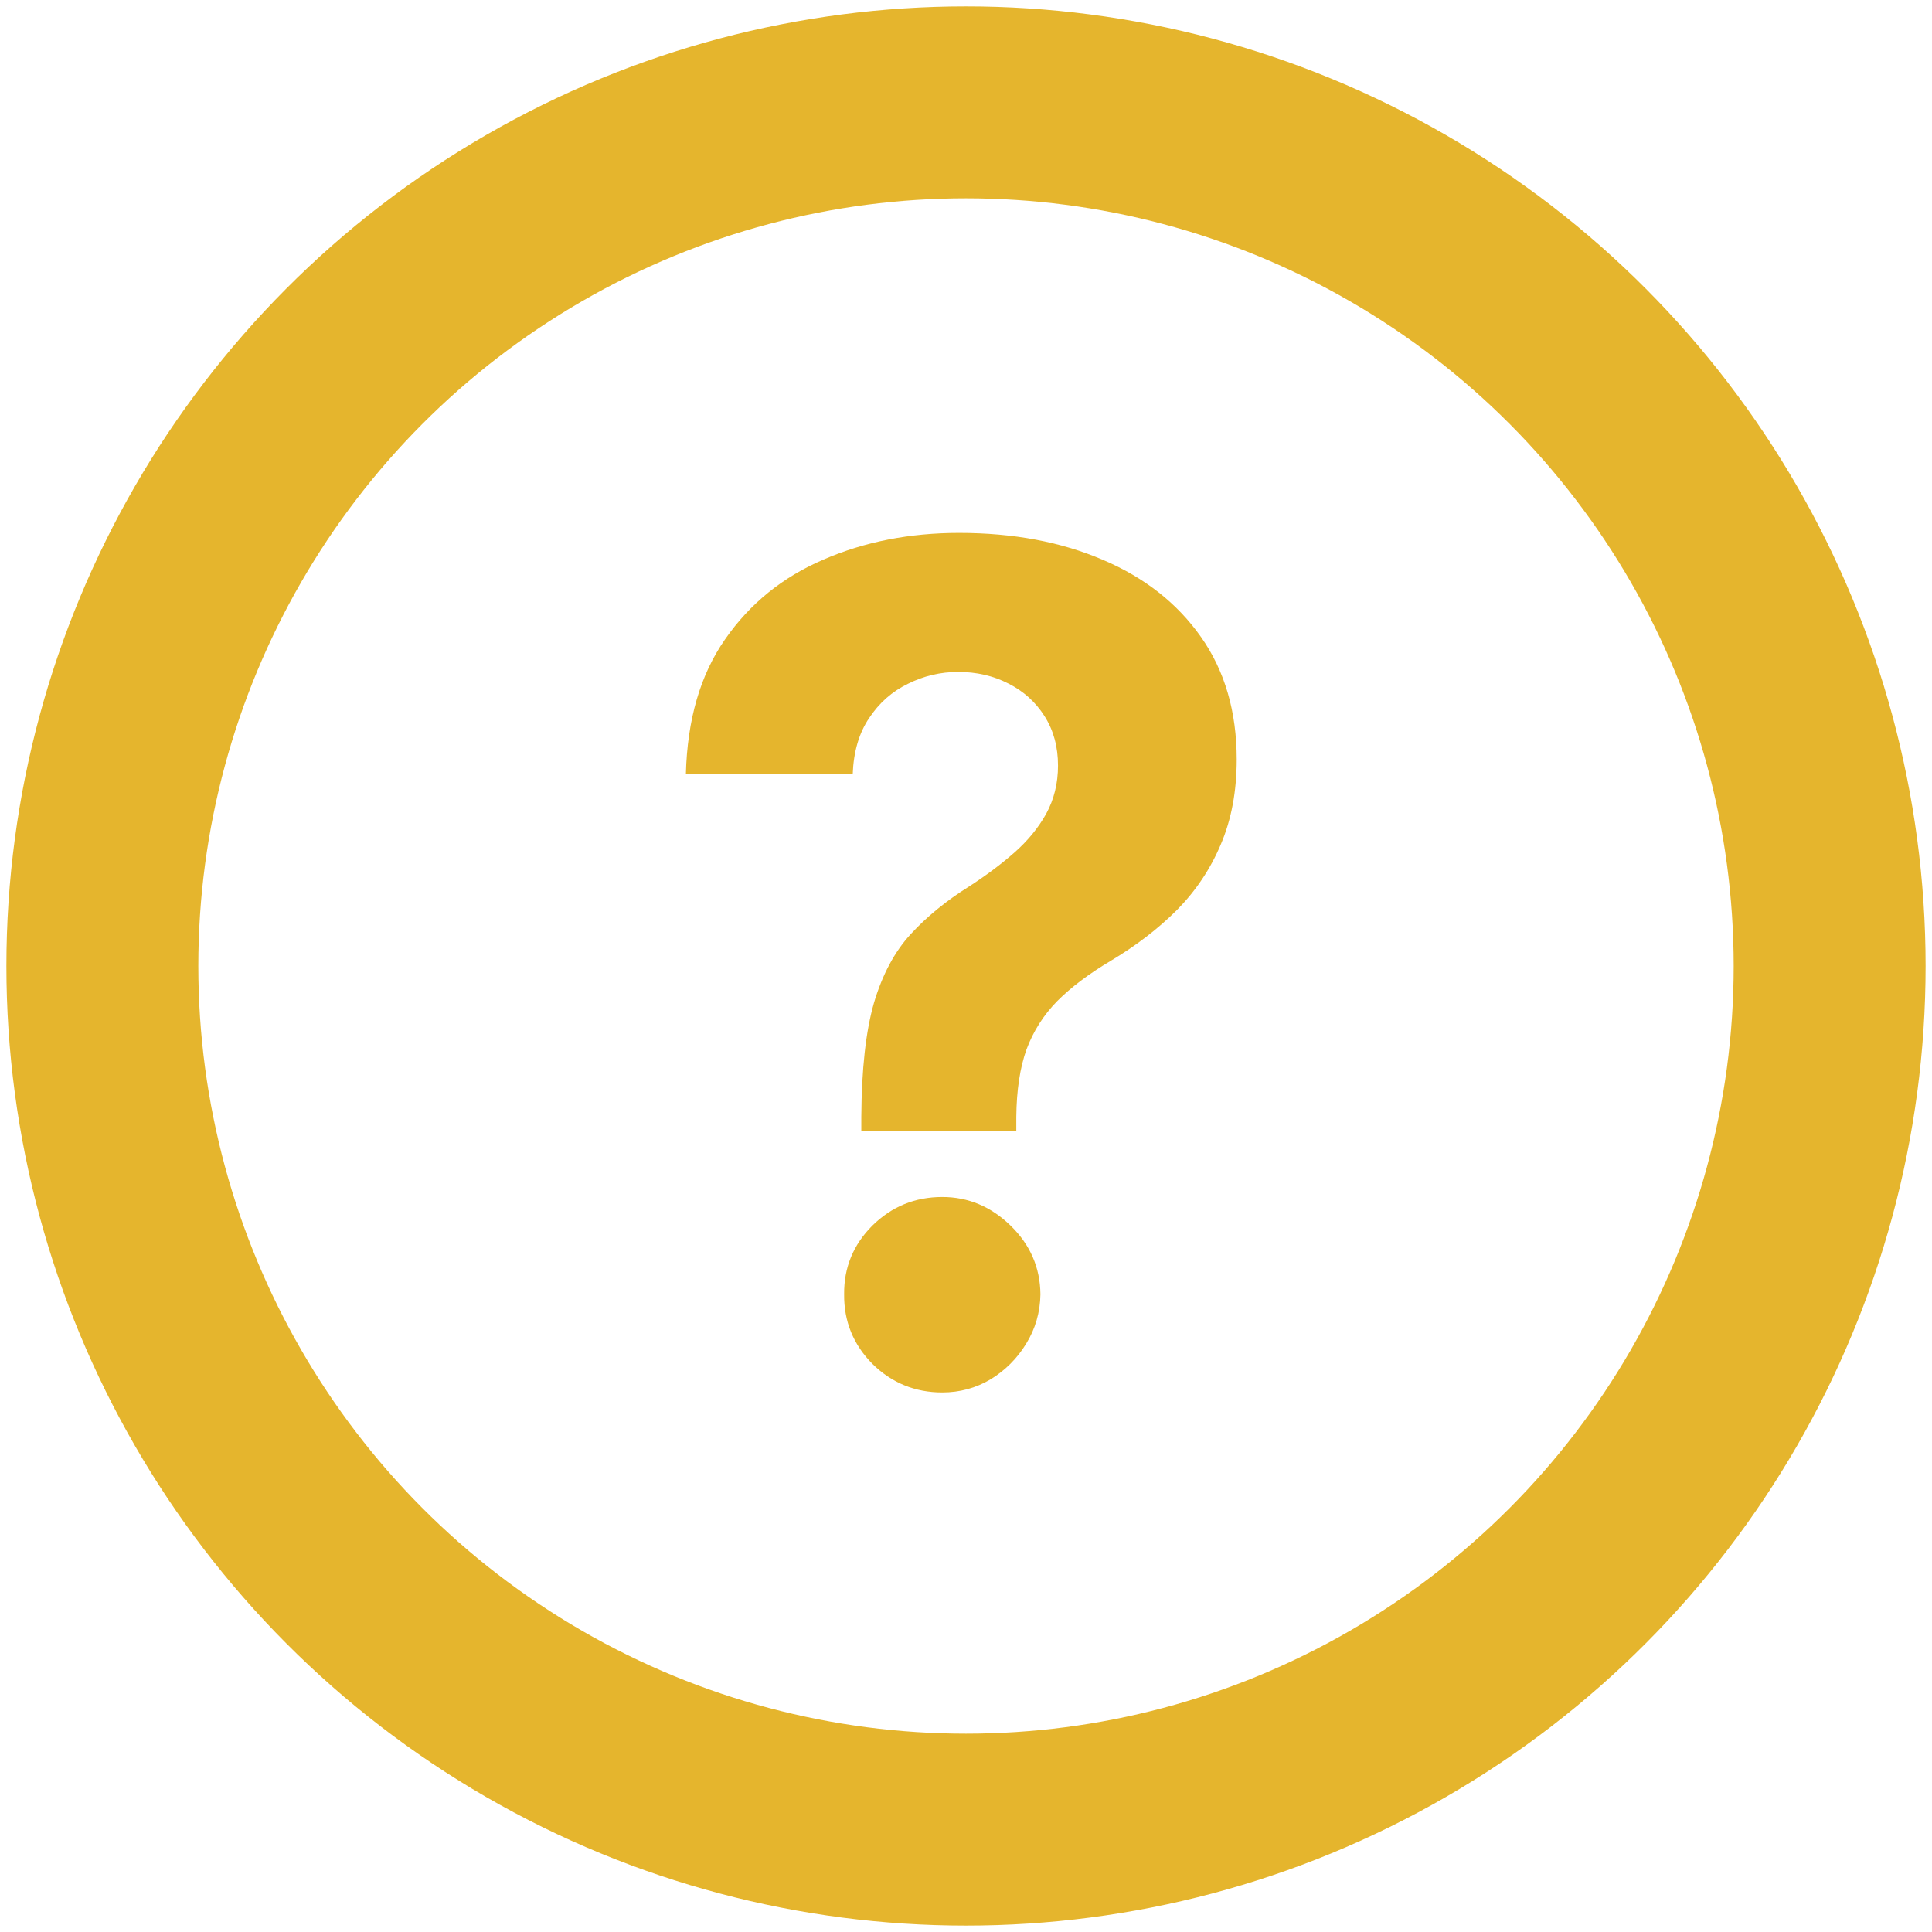
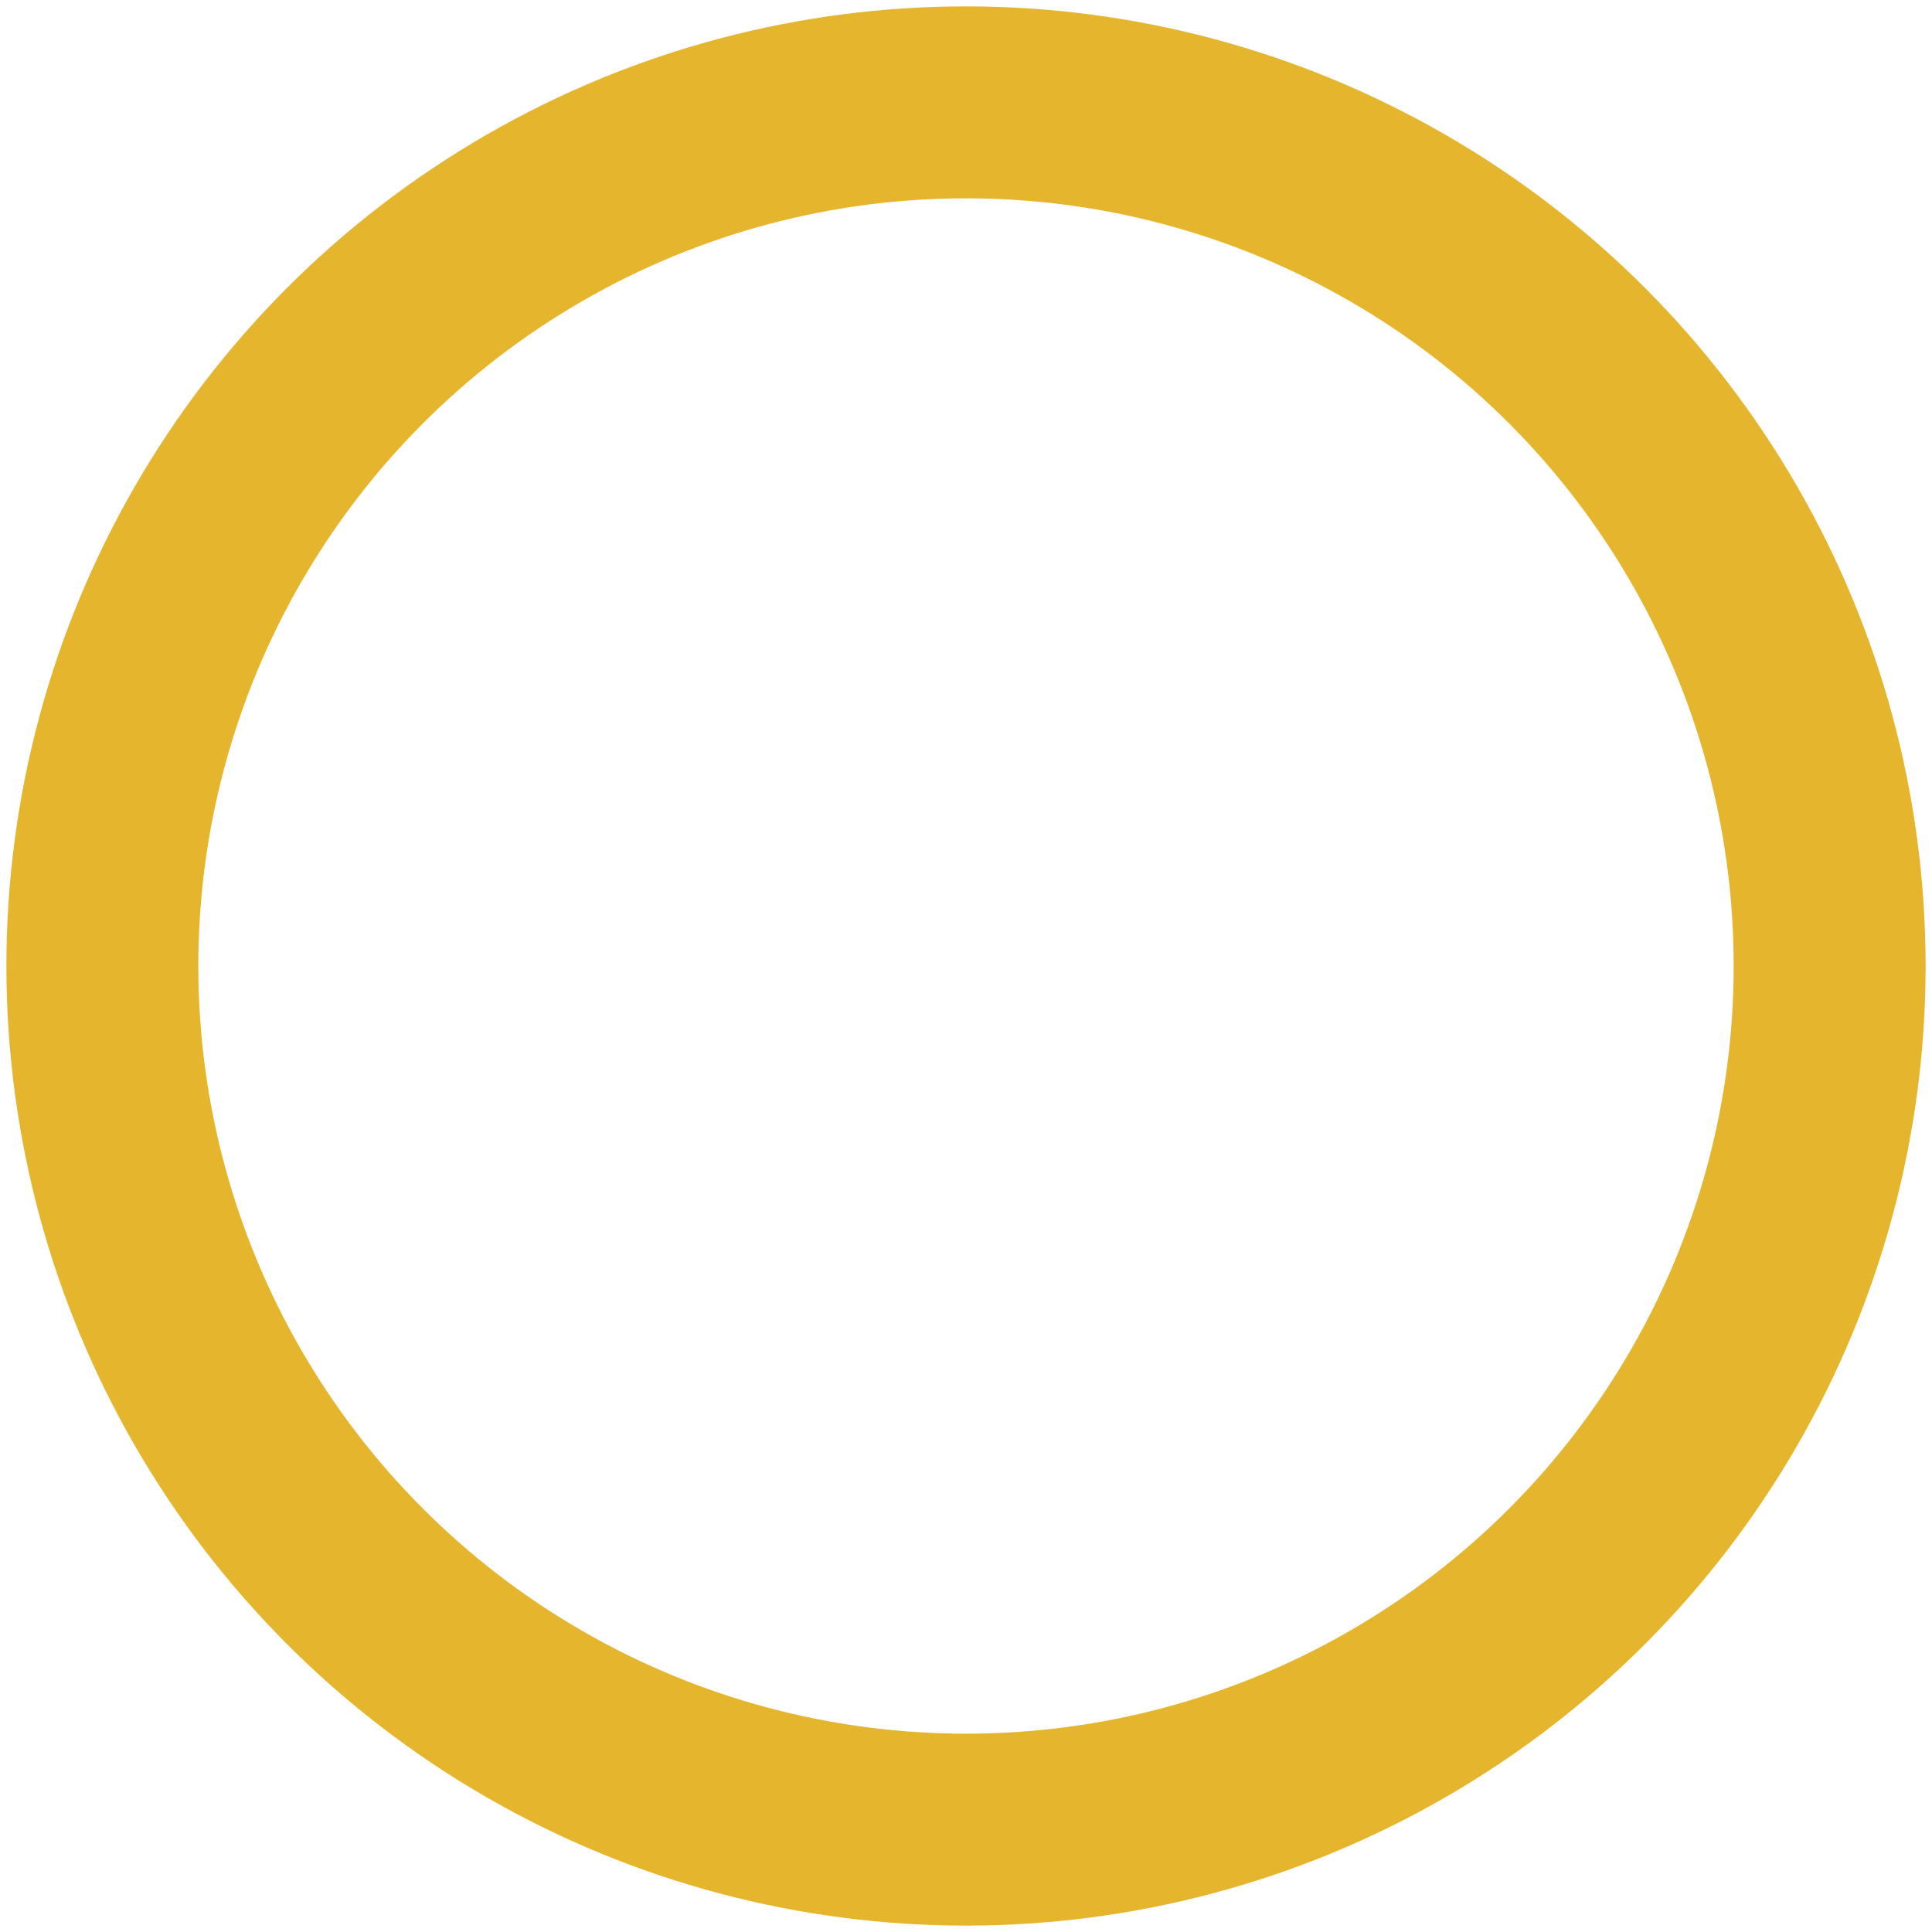
<svg xmlns="http://www.w3.org/2000/svg" width="151" height="151" viewBox="0 0 151 151" fill="none">
  <circle cx="75.5" cy="75.5" r="67.5" stroke="#E5B52D" stroke-width="15" />
-   <path d="M67.318 88.376V87.29C67.34 83.561 67.67 80.589 68.309 78.373C68.969 76.157 69.928 74.367 71.185 73.004C72.442 71.64 73.955 70.404 75.724 69.296C77.045 68.444 78.227 67.56 79.271 66.644C80.315 65.727 81.146 64.715 81.764 63.607C82.382 62.478 82.691 61.221 82.691 59.836C82.691 58.366 82.34 57.077 81.636 55.969C80.933 54.861 79.985 54.008 78.792 53.412C77.62 52.815 76.32 52.517 74.893 52.517C73.508 52.517 72.197 52.826 70.962 53.444C69.726 54.041 68.714 54.935 67.925 56.129C67.137 57.3 66.711 58.76 66.647 60.507H53.607C53.714 56.246 54.736 52.73 56.675 49.96C58.614 47.169 61.182 45.092 64.378 43.728C67.574 42.343 71.1 41.651 74.957 41.651C79.197 41.651 82.947 42.354 86.207 43.76C89.467 45.145 92.023 47.158 93.877 49.8C95.731 52.443 96.658 55.628 96.658 59.356C96.658 61.849 96.242 64.065 95.411 66.004C94.602 67.922 93.462 69.626 91.992 71.118C90.521 72.588 88.785 73.92 86.782 75.113C85.099 76.114 83.714 77.158 82.627 78.245C81.562 79.332 80.763 80.589 80.23 82.016C79.719 83.444 79.452 85.202 79.431 87.29V88.376H67.318ZM73.646 108.831C71.516 108.831 69.694 108.085 68.181 106.594C66.69 105.081 65.954 103.27 65.976 101.161C65.954 99.072 66.69 97.283 68.181 95.791C69.694 94.3 71.516 93.554 73.646 93.554C75.671 93.554 77.45 94.3 78.984 95.791C80.518 97.283 81.296 99.072 81.317 101.161C81.296 102.567 80.923 103.856 80.198 105.028C79.495 106.178 78.568 107.105 77.418 107.808C76.267 108.49 75.01 108.831 73.646 108.831Z" fill="#E5B52D" />
</svg>